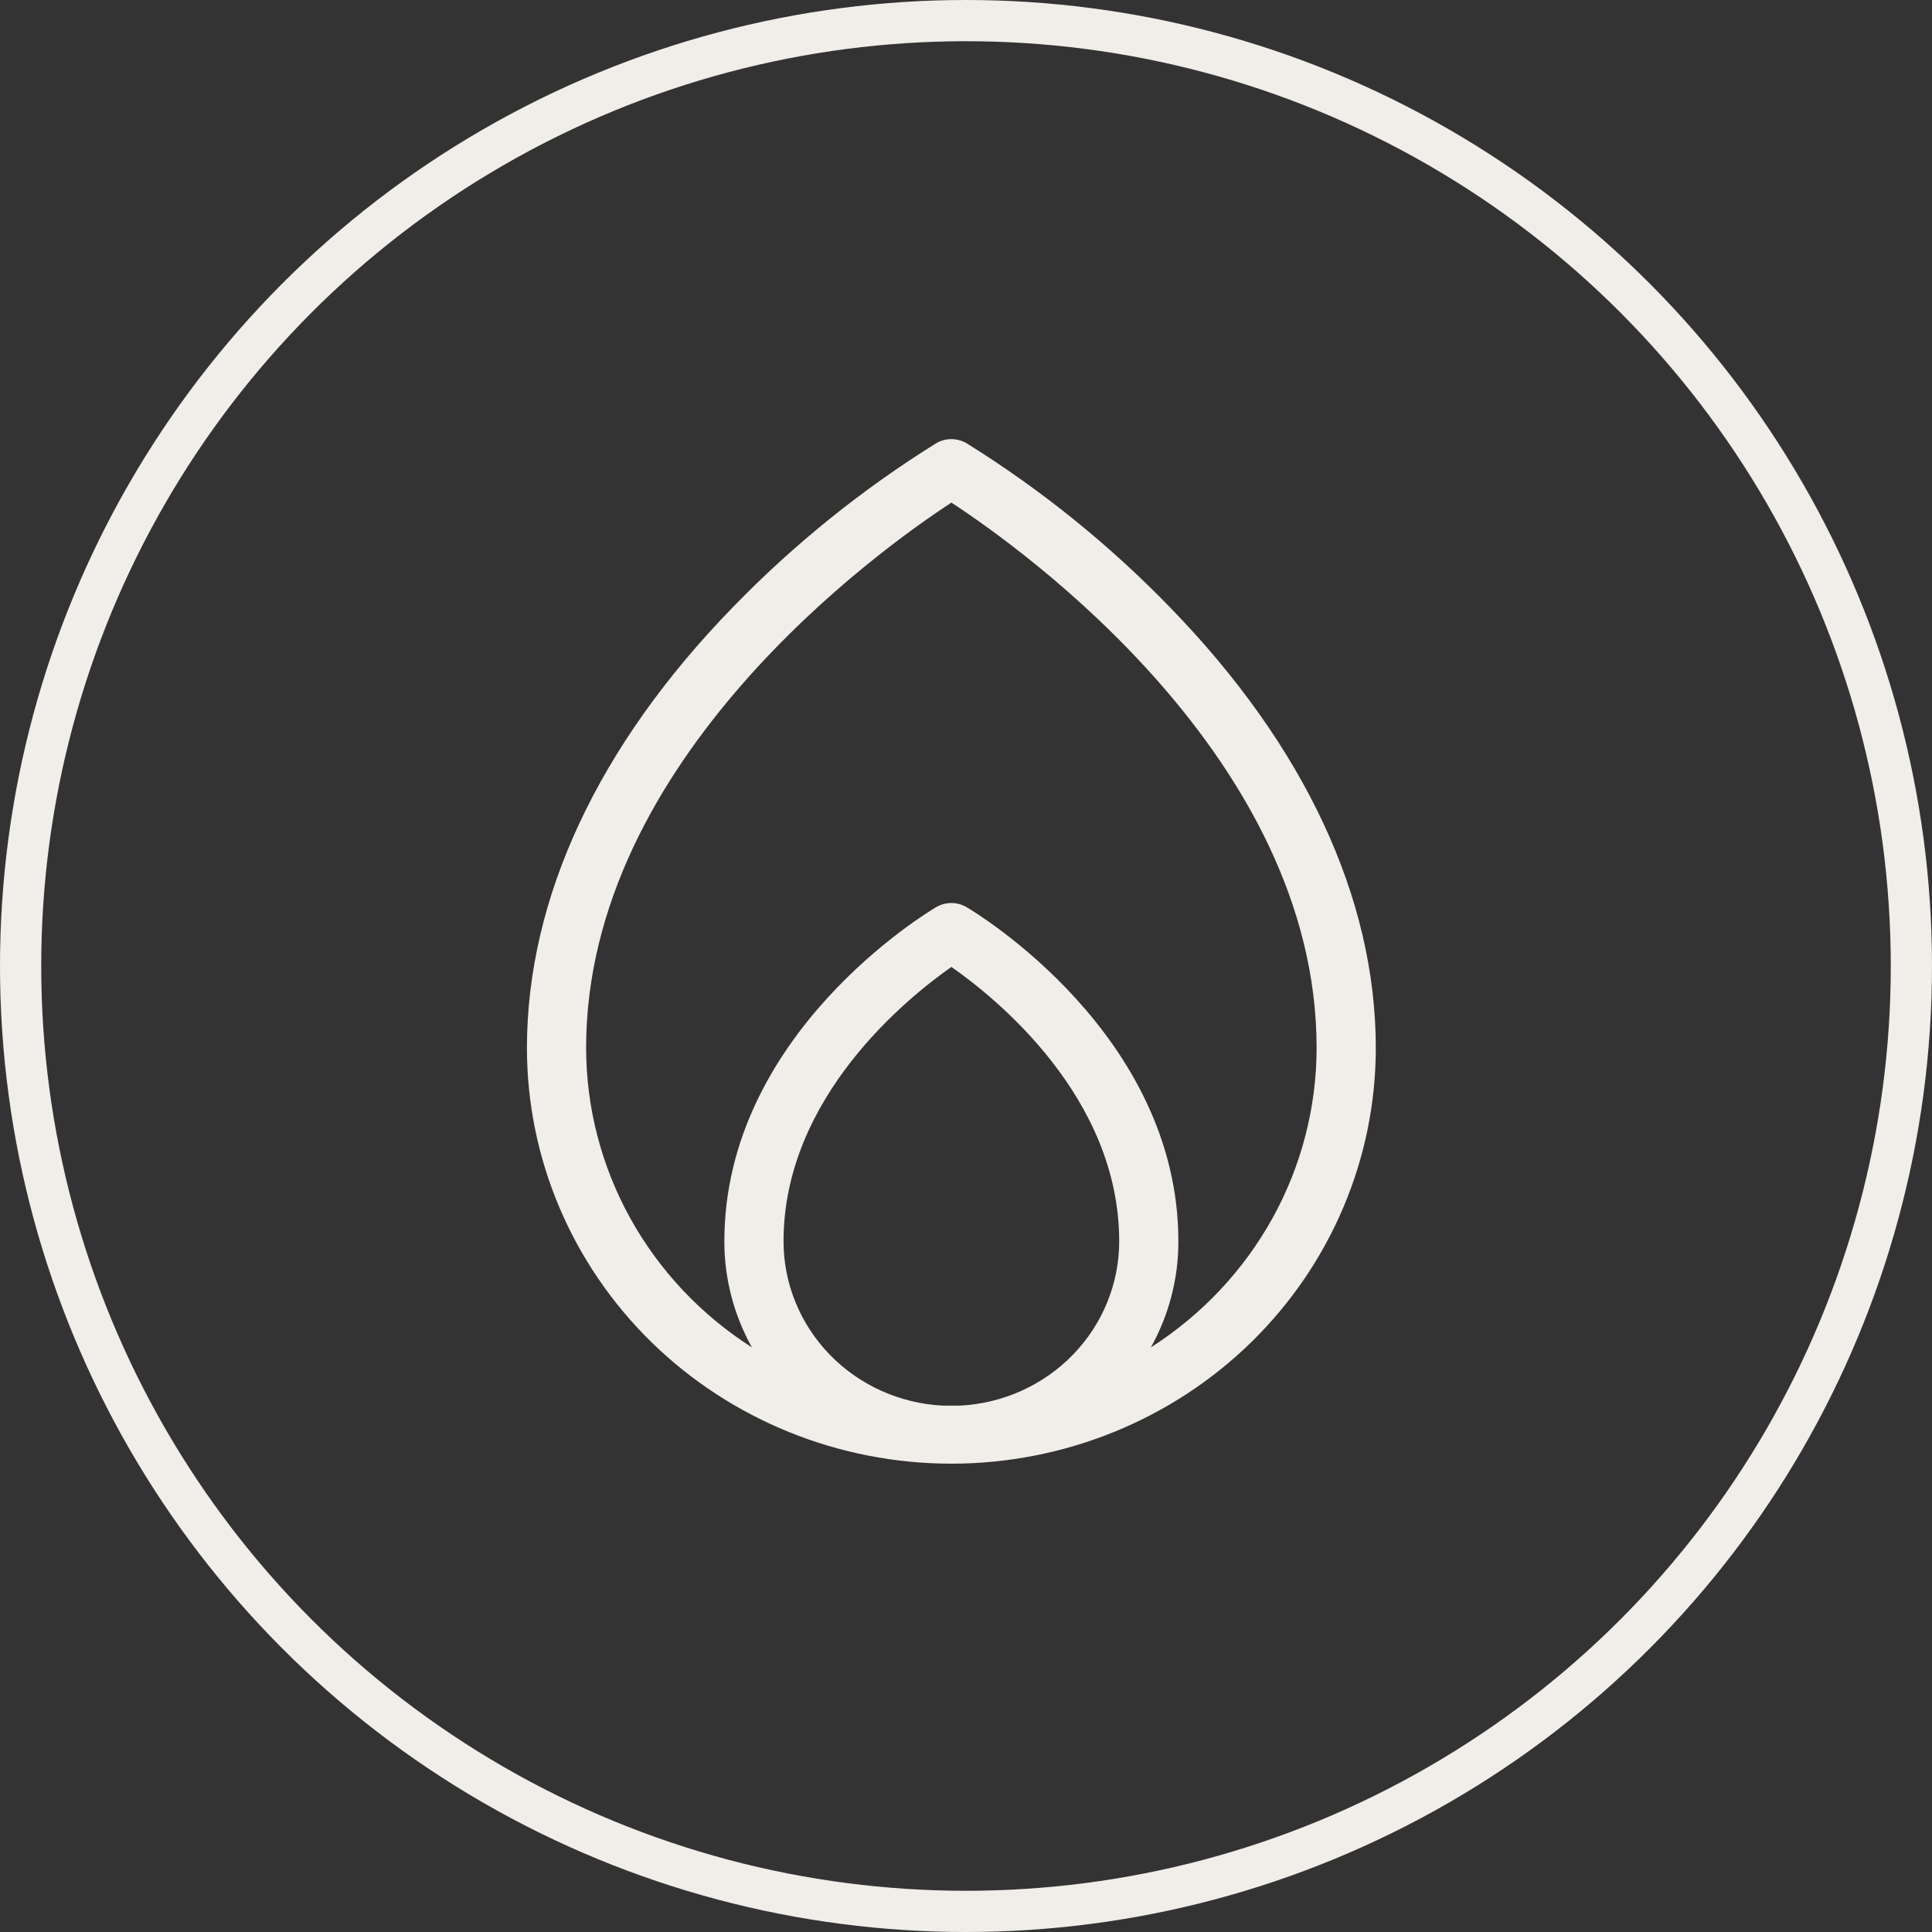
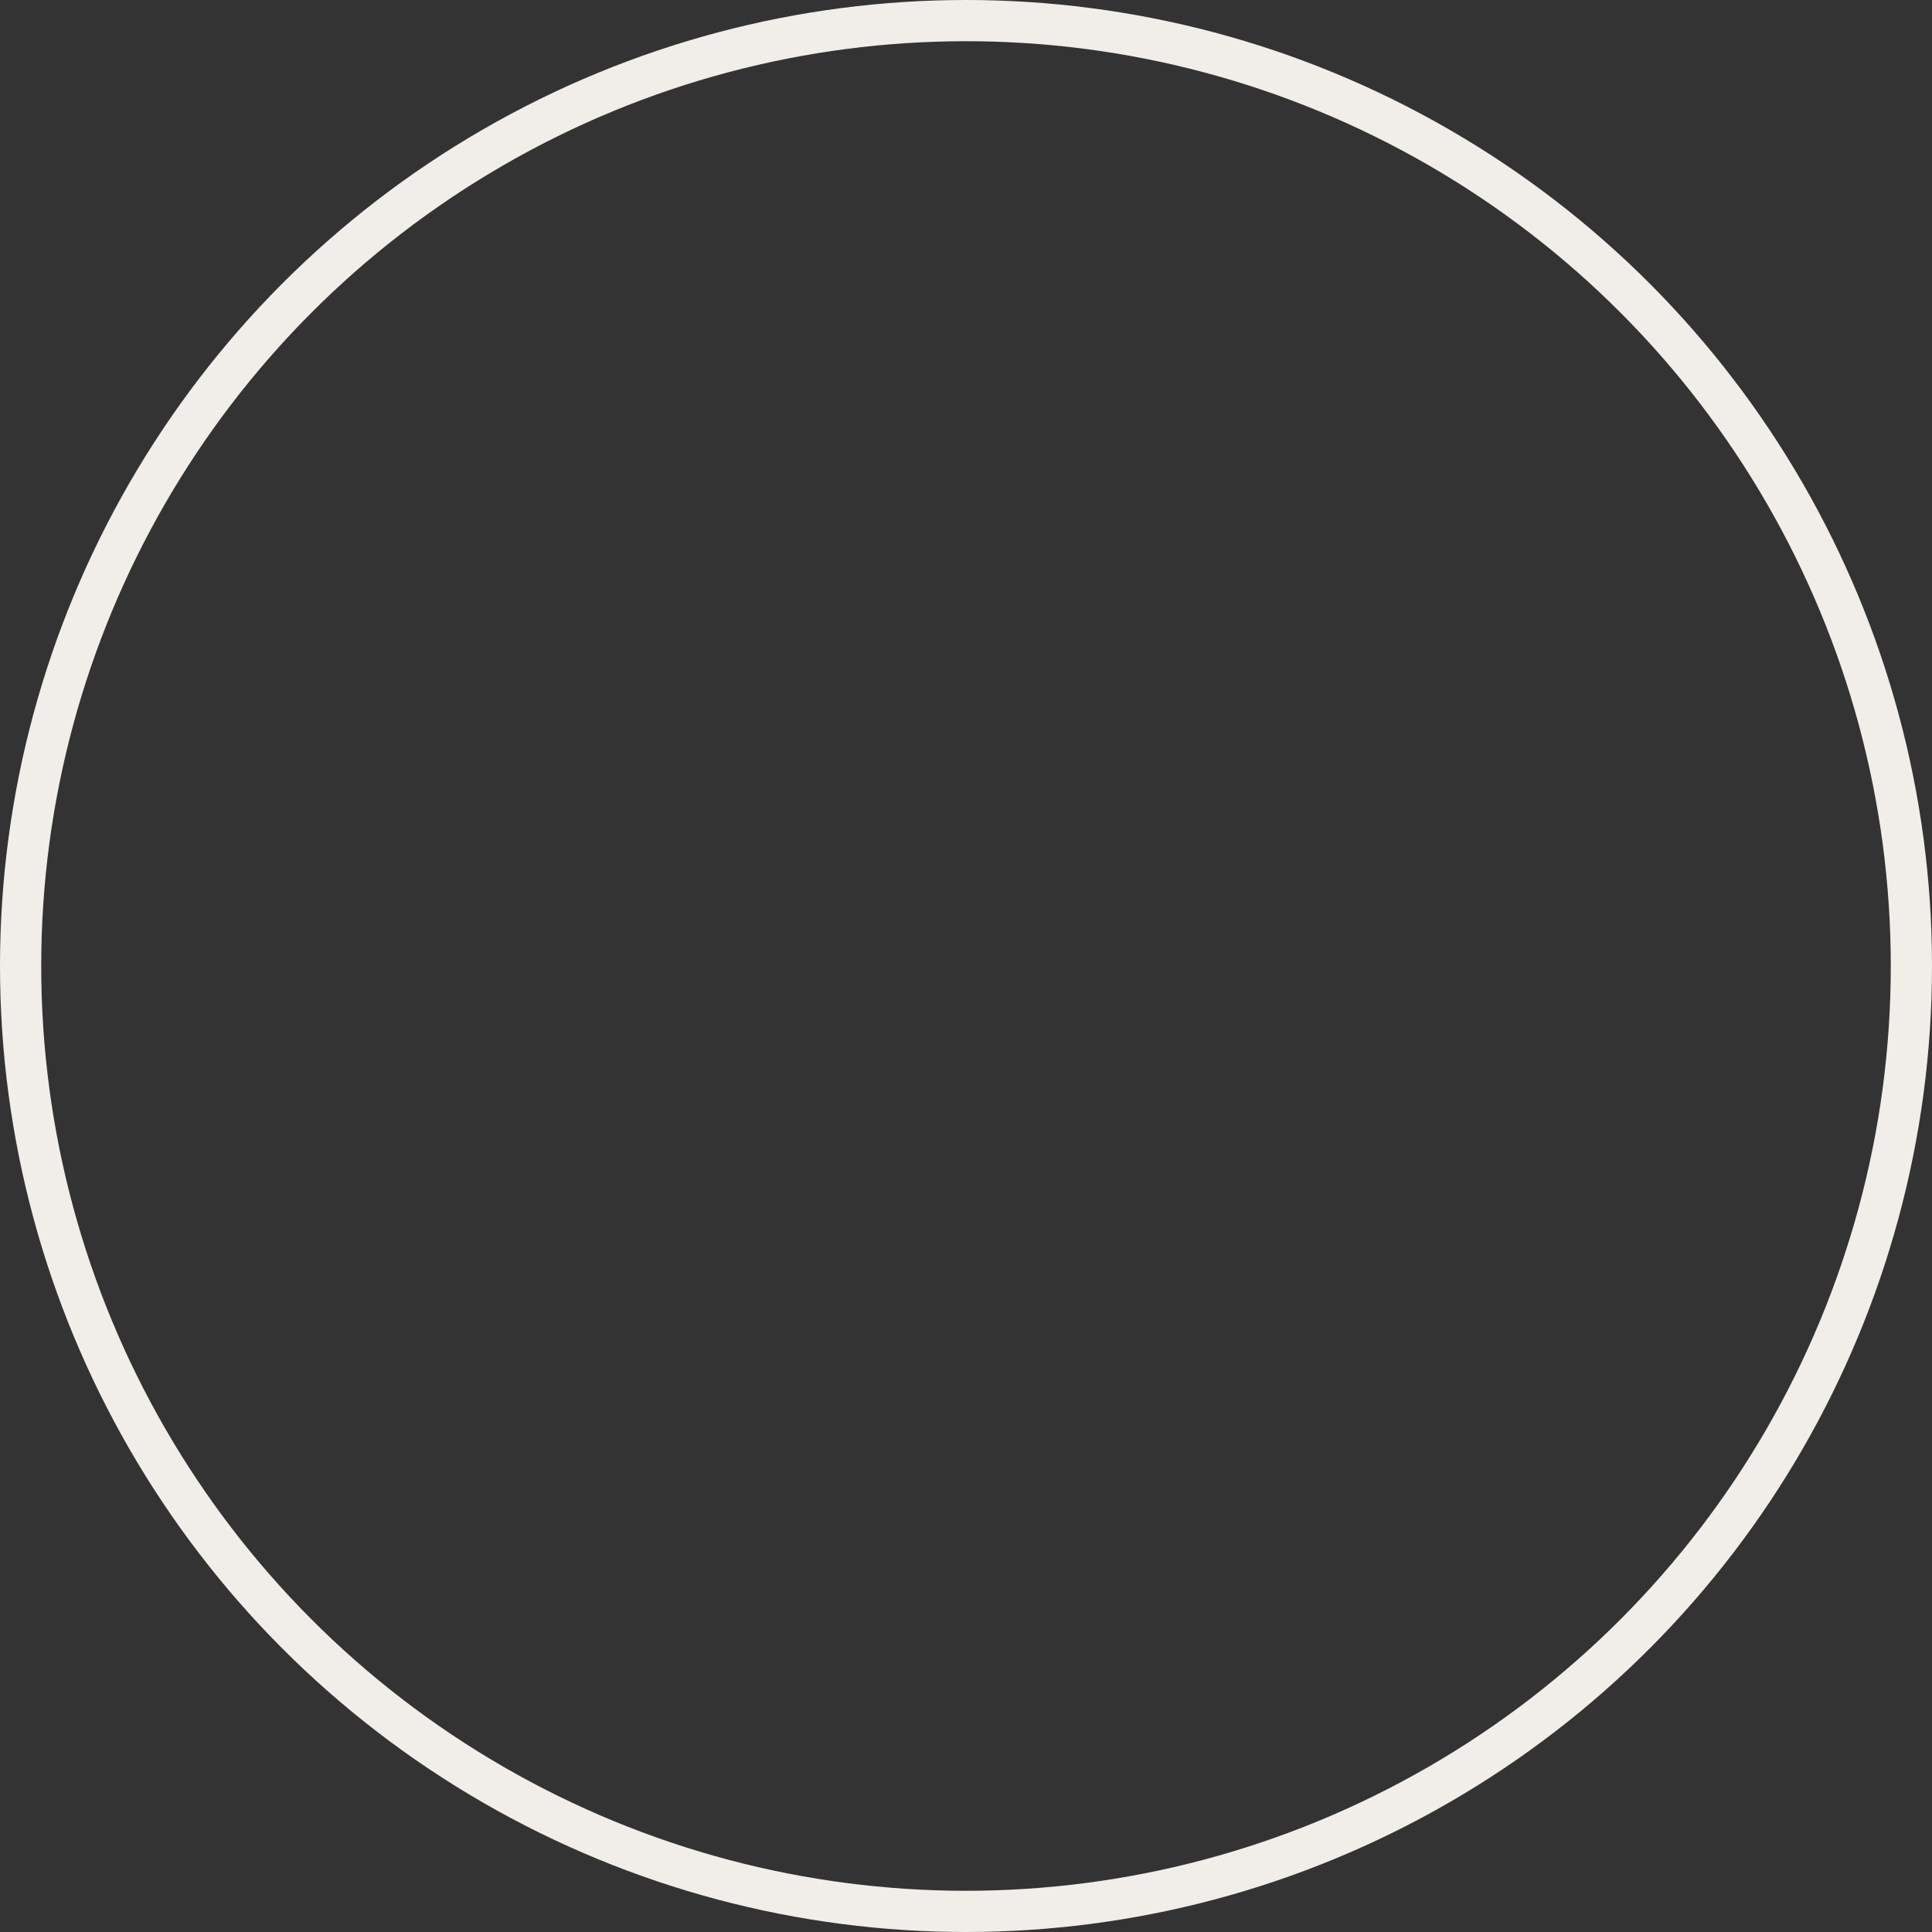
<svg xmlns="http://www.w3.org/2000/svg" width="27" height="27" viewBox="0 0 27 27" fill="none">
  <rect x="0" y="0" width="27" height="27" fill="#333333" stroke="none" />
  <circle cx="13.5" cy="13.5" r="13.212" stroke="#F1EEE9" stroke-width="0.576" />
-   <path d="M16.354 8.491C15.505 7.614 14.55 6.843 13.509 6.195C13.444 6.157 13.371 6.137 13.296 6.137C13.22 6.137 13.147 6.157 13.082 6.195C12.042 6.843 11.086 7.614 10.237 8.491C8.357 10.424 7.364 12.553 7.364 14.646C7.364 16.187 7.989 17.664 9.101 18.754C10.214 19.843 11.722 20.455 13.296 20.455C14.869 20.455 16.378 19.843 17.49 18.754C18.602 17.664 19.227 16.187 19.227 14.646C19.227 12.553 18.234 10.424 16.354 8.491ZM10.95 17.348C10.95 15.335 12.682 13.943 13.296 13.513C13.91 13.942 15.641 15.328 15.641 17.348C15.641 17.937 15.41 18.503 14.996 18.931C14.582 19.358 14.017 19.613 13.416 19.644H13.175C12.574 19.613 12.009 19.358 11.595 18.931C11.181 18.503 10.95 17.937 10.95 17.348ZM16.084 18.83C16.337 18.375 16.469 17.866 16.468 17.348C16.468 14.451 13.629 12.749 13.509 12.678C13.444 12.64 13.371 12.62 13.296 12.62C13.22 12.62 13.147 12.64 13.082 12.678C12.962 12.749 10.123 14.451 10.123 17.348C10.122 17.866 10.255 18.375 10.508 18.83C9.797 18.376 9.213 17.756 8.808 17.025C8.404 16.295 8.192 15.477 8.191 14.646C8.191 10.606 12.304 7.672 13.296 7.024C14.288 7.672 18.4 10.604 18.4 14.646C18.399 15.477 18.187 16.295 17.783 17.025C17.378 17.756 16.794 18.376 16.084 18.83Z" fill="#F1EEE9" />
</svg>